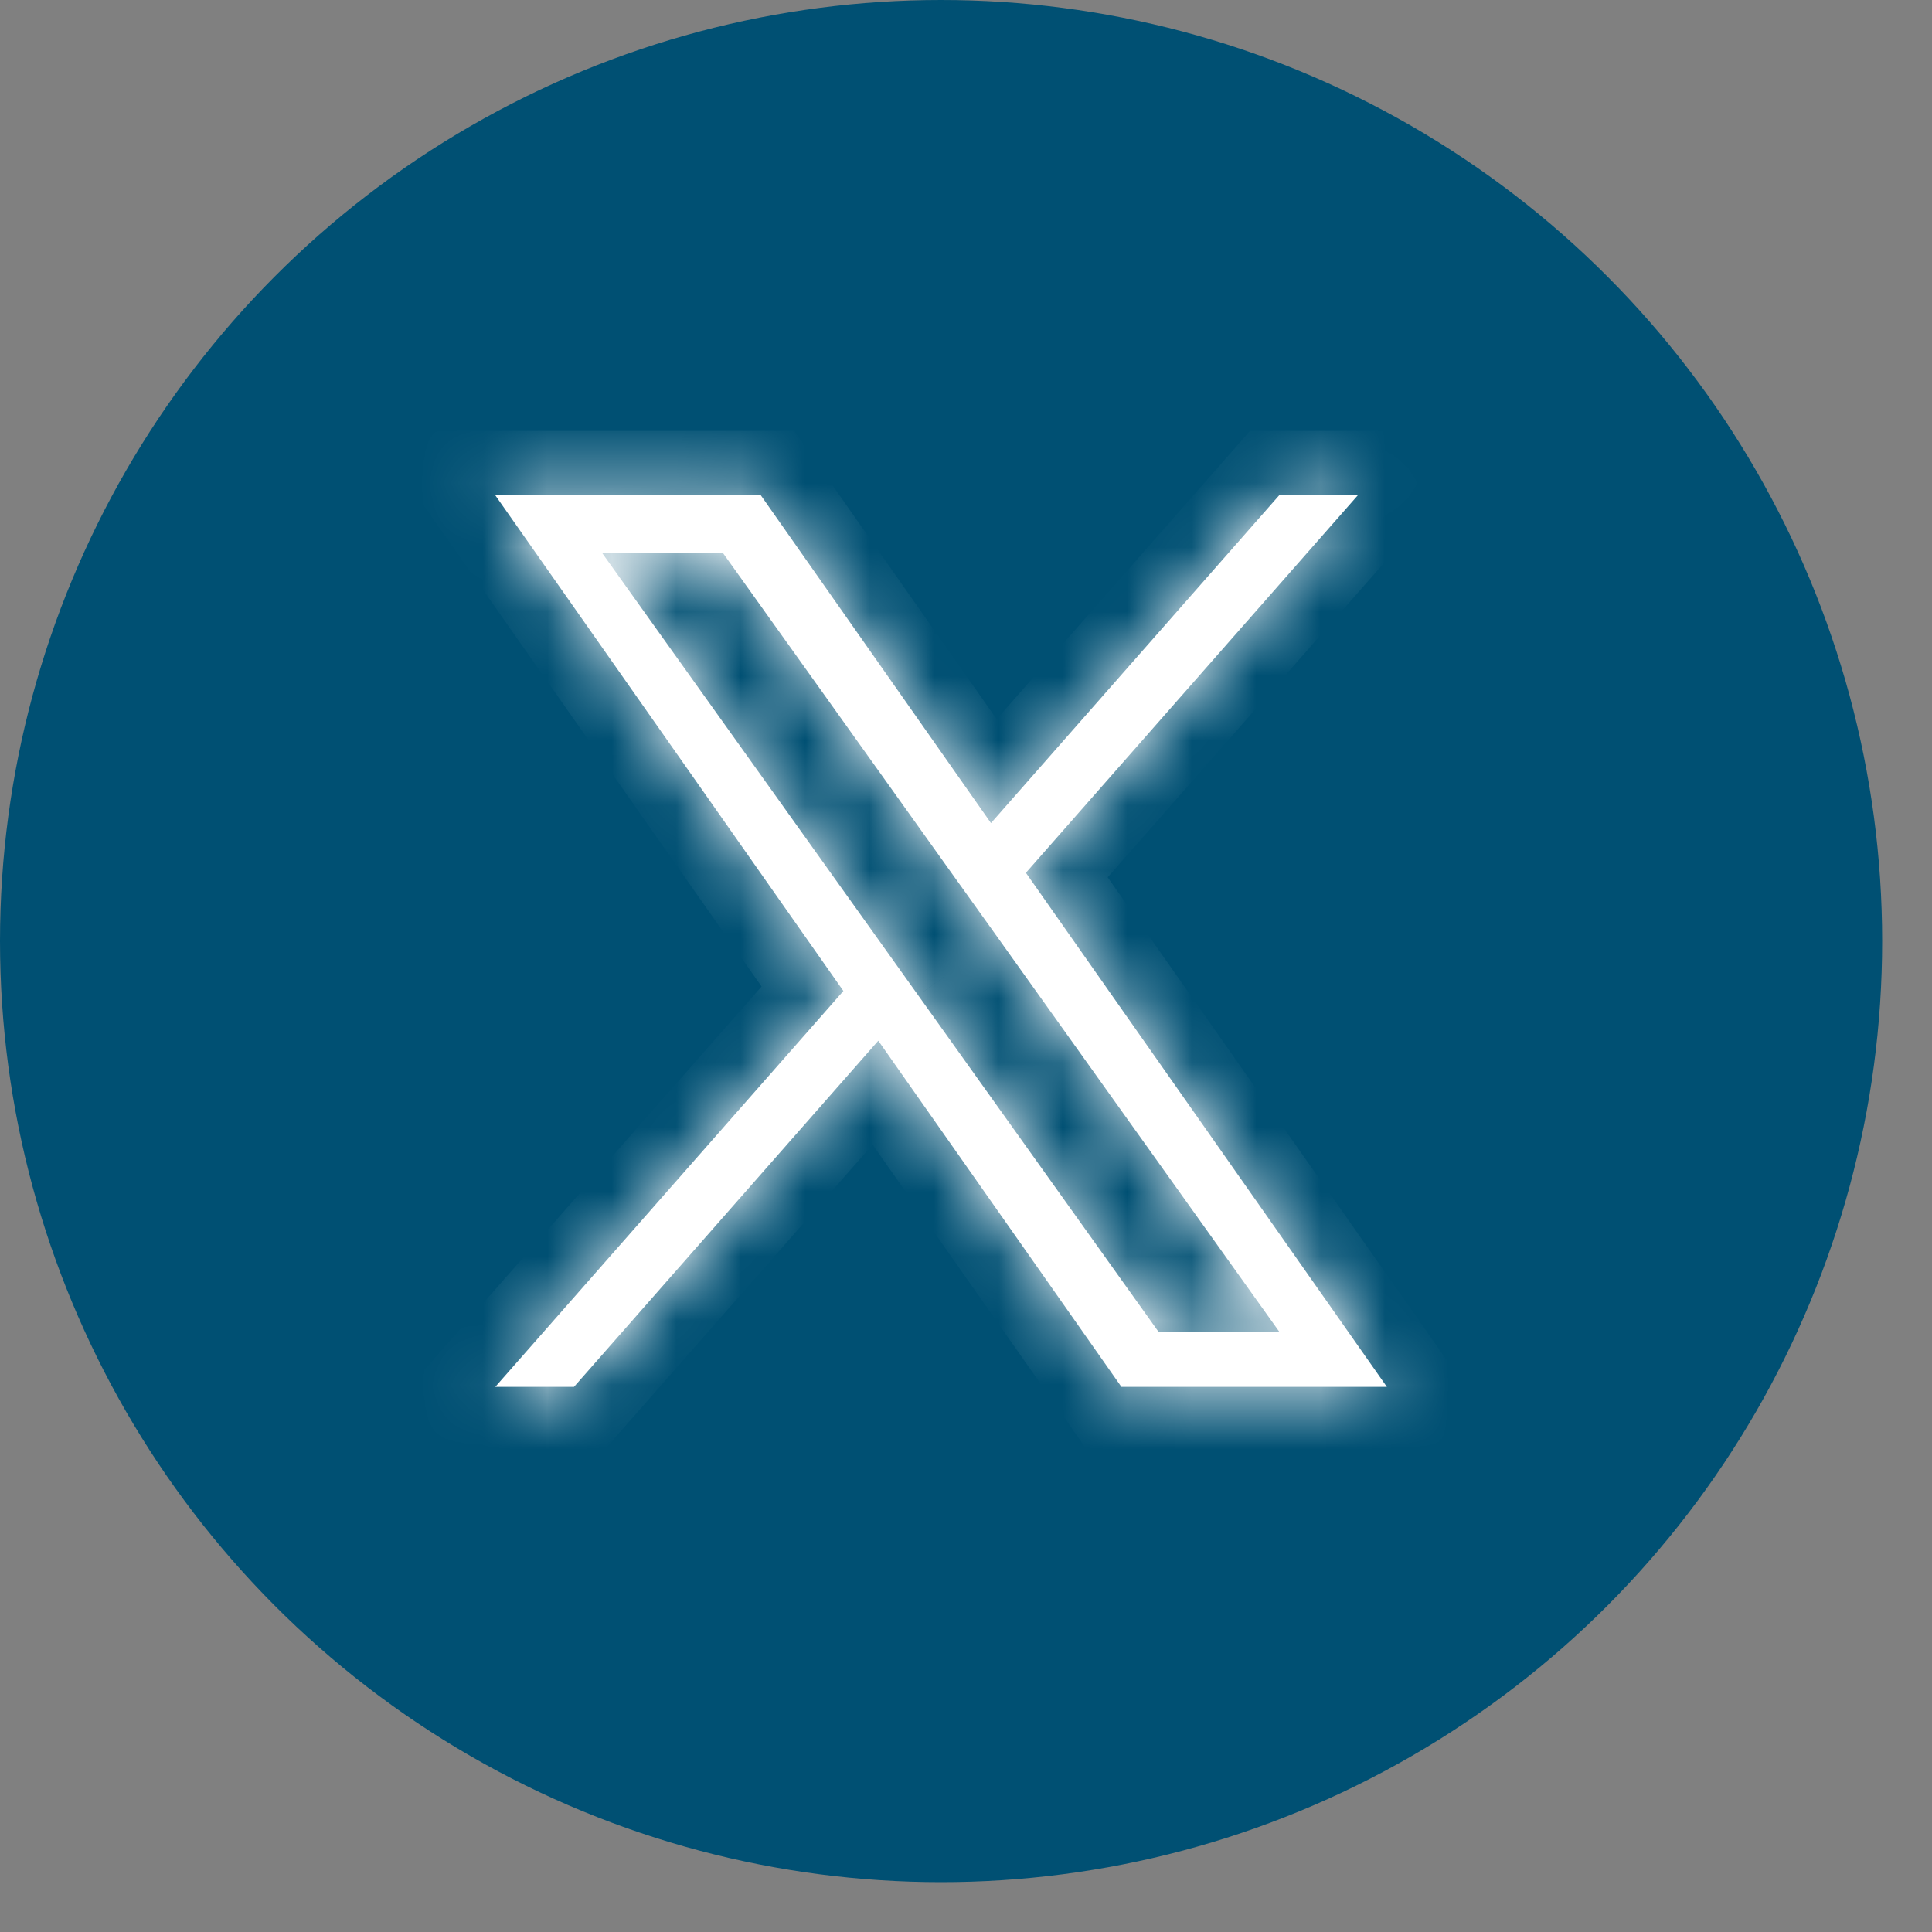
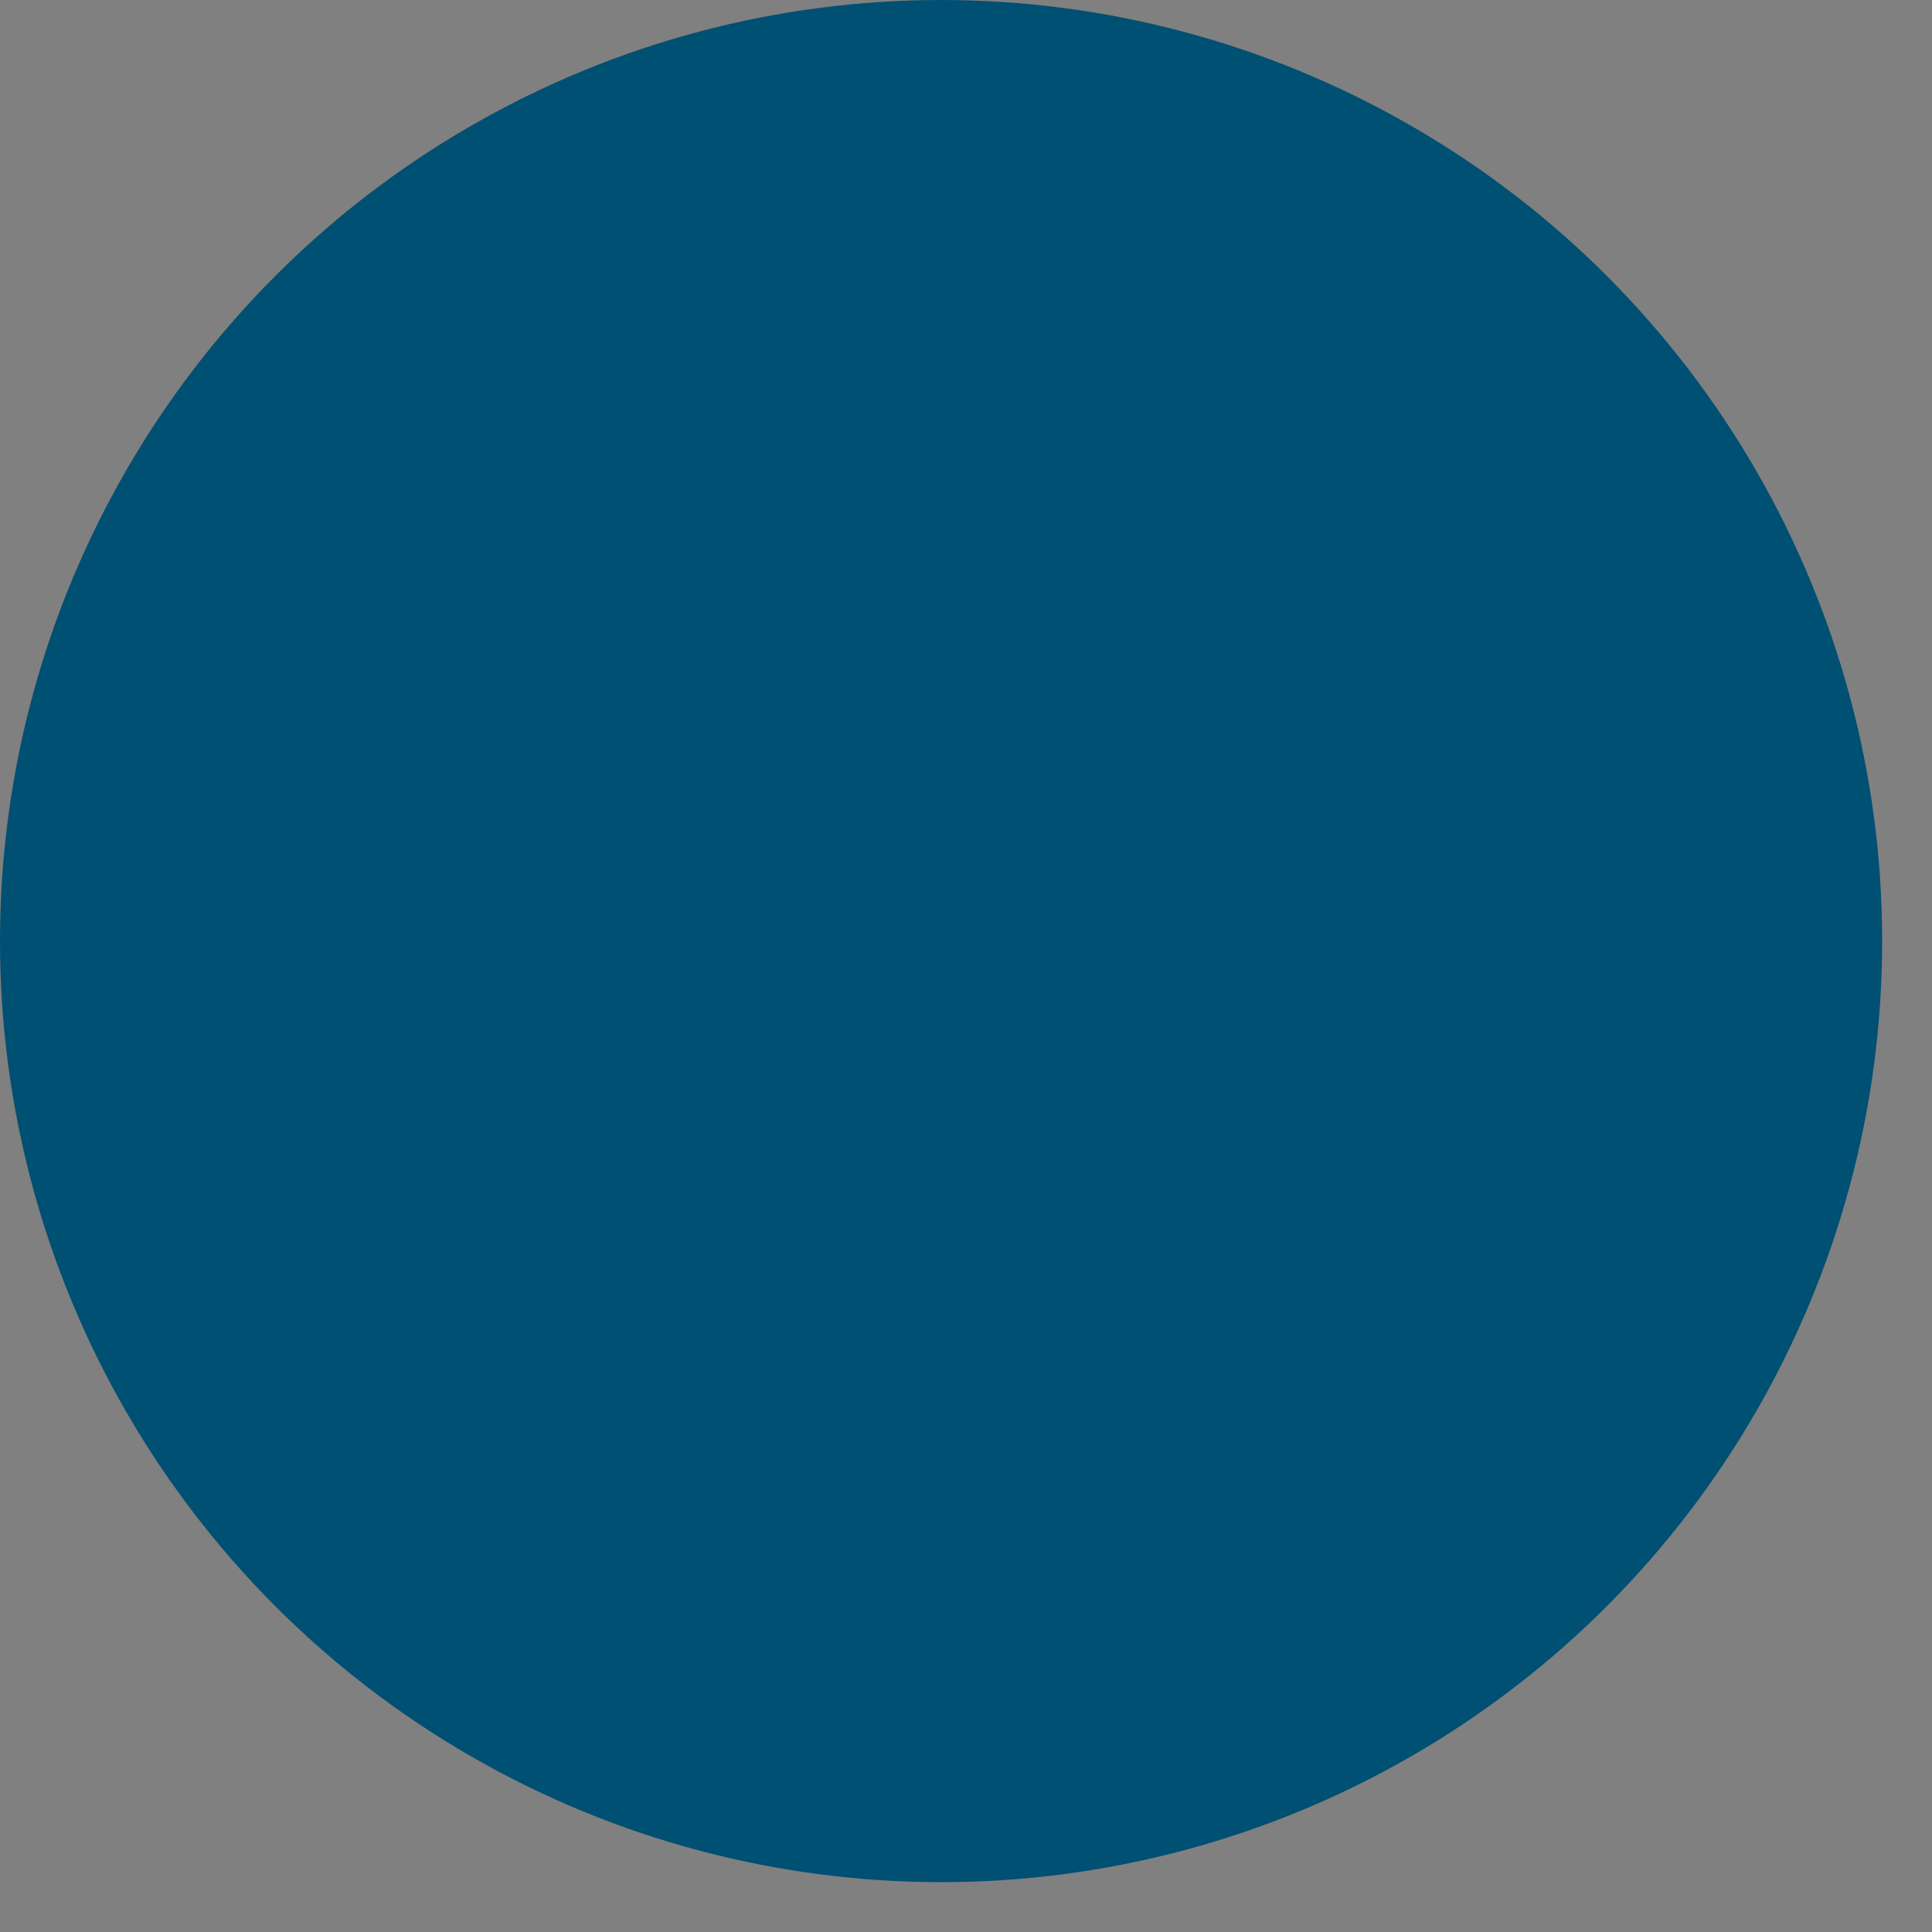
<svg xmlns="http://www.w3.org/2000/svg" width="30" height="30" viewBox="0 0 30 30" fill="none">
  <rect x="0" y="0" width="30" height="30" fill="#808080" stroke="none" />
  <circle cx="14.613" cy="14.613" r="14.613" fill="#005073" />
  <mask id="path-2-inside-1_2761_204" fill="white">
    <path d="M15.93 13.553L21.084 7.691H19.863L15.388 12.781L11.814 7.691H7.691L13.096 15.388L7.691 21.535H8.913L13.638 16.16L17.413 21.535H21.535L15.93 13.553H15.93ZM14.258 15.456L13.71 14.689L9.353 8.591H11.229L14.745 13.513L15.293 14.279L19.863 20.677H17.987L14.258 15.456V15.456Z" />
  </mask>
-   <path d="M15.93 13.553L21.084 7.691H19.863L15.388 12.781L11.814 7.691H7.691L13.096 15.388L7.691 21.535H8.913L13.638 16.16L17.413 21.535H21.535L15.93 13.553H15.93ZM14.258 15.456L13.71 14.689L9.353 8.591H11.229L14.745 13.513L15.293 14.279L19.863 20.677H17.987L14.258 15.456V15.456Z" fill="white" />
-   <path d="M15.93 13.553V14.553H16.383L16.681 14.213L15.93 13.553ZM21.084 7.691L21.835 8.351L23.295 6.691H21.084V7.691ZM19.863 7.691V6.691H19.41L19.112 7.031L19.863 7.691ZM15.388 12.781L14.569 13.356L15.3 14.396L16.139 13.441L15.388 12.781ZM11.814 7.691L12.632 7.116L12.333 6.691H11.814V7.691ZM7.691 7.691V6.691H5.767L6.873 8.266L7.691 7.691ZM13.096 15.388L13.847 16.048L14.367 15.457L13.914 14.813L13.096 15.388ZM7.691 21.535L6.94 20.875L5.48 22.535H7.691V21.535ZM8.913 21.535V22.535H9.365L9.664 22.195L8.913 21.535ZM13.638 16.16L14.457 15.585L13.726 14.546L12.887 15.5L13.638 16.16ZM17.413 21.535L16.595 22.11L16.893 22.535H17.413V21.535ZM21.535 21.535V22.535H23.459L22.354 20.961L21.535 21.535ZM15.93 13.553V12.553H14.006L15.112 14.128L15.93 13.553ZM14.258 15.456H15.258V15.135L15.071 14.874L14.258 15.456ZM13.71 14.689L12.896 15.271L12.896 15.271L13.71 14.689ZM9.353 8.591V7.591H7.409L8.539 9.172L9.353 8.591ZM11.229 8.591L12.042 8.009L11.743 7.591H11.229V8.591ZM14.745 13.513L13.931 14.094L13.931 14.094L14.745 13.513ZM15.293 14.279L16.106 13.698L16.106 13.698L15.293 14.279ZM19.863 20.677V21.677H21.807L20.677 20.095L19.863 20.677ZM17.987 20.677L17.174 21.258L17.473 21.677H17.987V20.677ZM14.258 15.456H13.258V15.777L13.444 16.038L14.258 15.456ZM16.681 14.213L21.835 8.351L20.333 7.031L15.179 12.893L16.681 14.213ZM21.084 6.691H19.863V8.691H21.084V6.691ZM19.112 7.031L14.637 12.121L16.139 13.441L20.614 8.351L19.112 7.031ZM16.206 12.206L12.632 7.116L10.995 8.266L14.569 13.356L16.206 12.206ZM11.814 6.691H7.691V8.691H11.814V6.691ZM6.873 8.266L12.278 15.963L13.914 14.813L8.51 7.116L6.873 8.266ZM12.345 14.728L6.94 20.875L8.442 22.196L13.847 16.048L12.345 14.728ZM7.691 22.535H8.913V20.535H7.691V22.535ZM9.664 22.195L14.389 16.82L12.887 15.5L8.161 20.875L9.664 22.195ZM12.82 16.735L16.595 22.11L18.231 20.961L14.457 15.585L12.82 16.735ZM17.413 22.535H21.535V20.535H17.413V22.535ZM22.354 20.961L16.748 12.979L15.112 14.128L20.717 22.11L22.354 20.961ZM15.93 14.553H15.93V12.553H15.93V14.553ZM15.071 14.874L14.524 14.108L12.896 15.271L13.444 16.037L15.071 14.874ZM14.524 14.108L10.166 8.009L8.539 9.172L12.896 15.271L14.524 14.108ZM9.353 9.591H11.229V7.591H9.353V9.591ZM10.415 9.172L13.931 14.094L15.559 12.931L12.042 8.009L10.415 9.172ZM13.931 14.094L14.479 14.86L16.106 13.698L15.559 12.931L13.931 14.094ZM14.479 14.86L19.05 21.258L20.677 20.095L16.106 13.698L14.479 14.86ZM19.863 19.677H17.987V21.677H19.863V19.677ZM18.801 20.095L15.071 14.875L13.444 16.038L17.174 21.258L18.801 20.095ZM15.258 15.456V15.456H13.258V15.456H15.258Z" fill="white" mask="url(#path-2-inside-1_2761_204)" />
</svg>